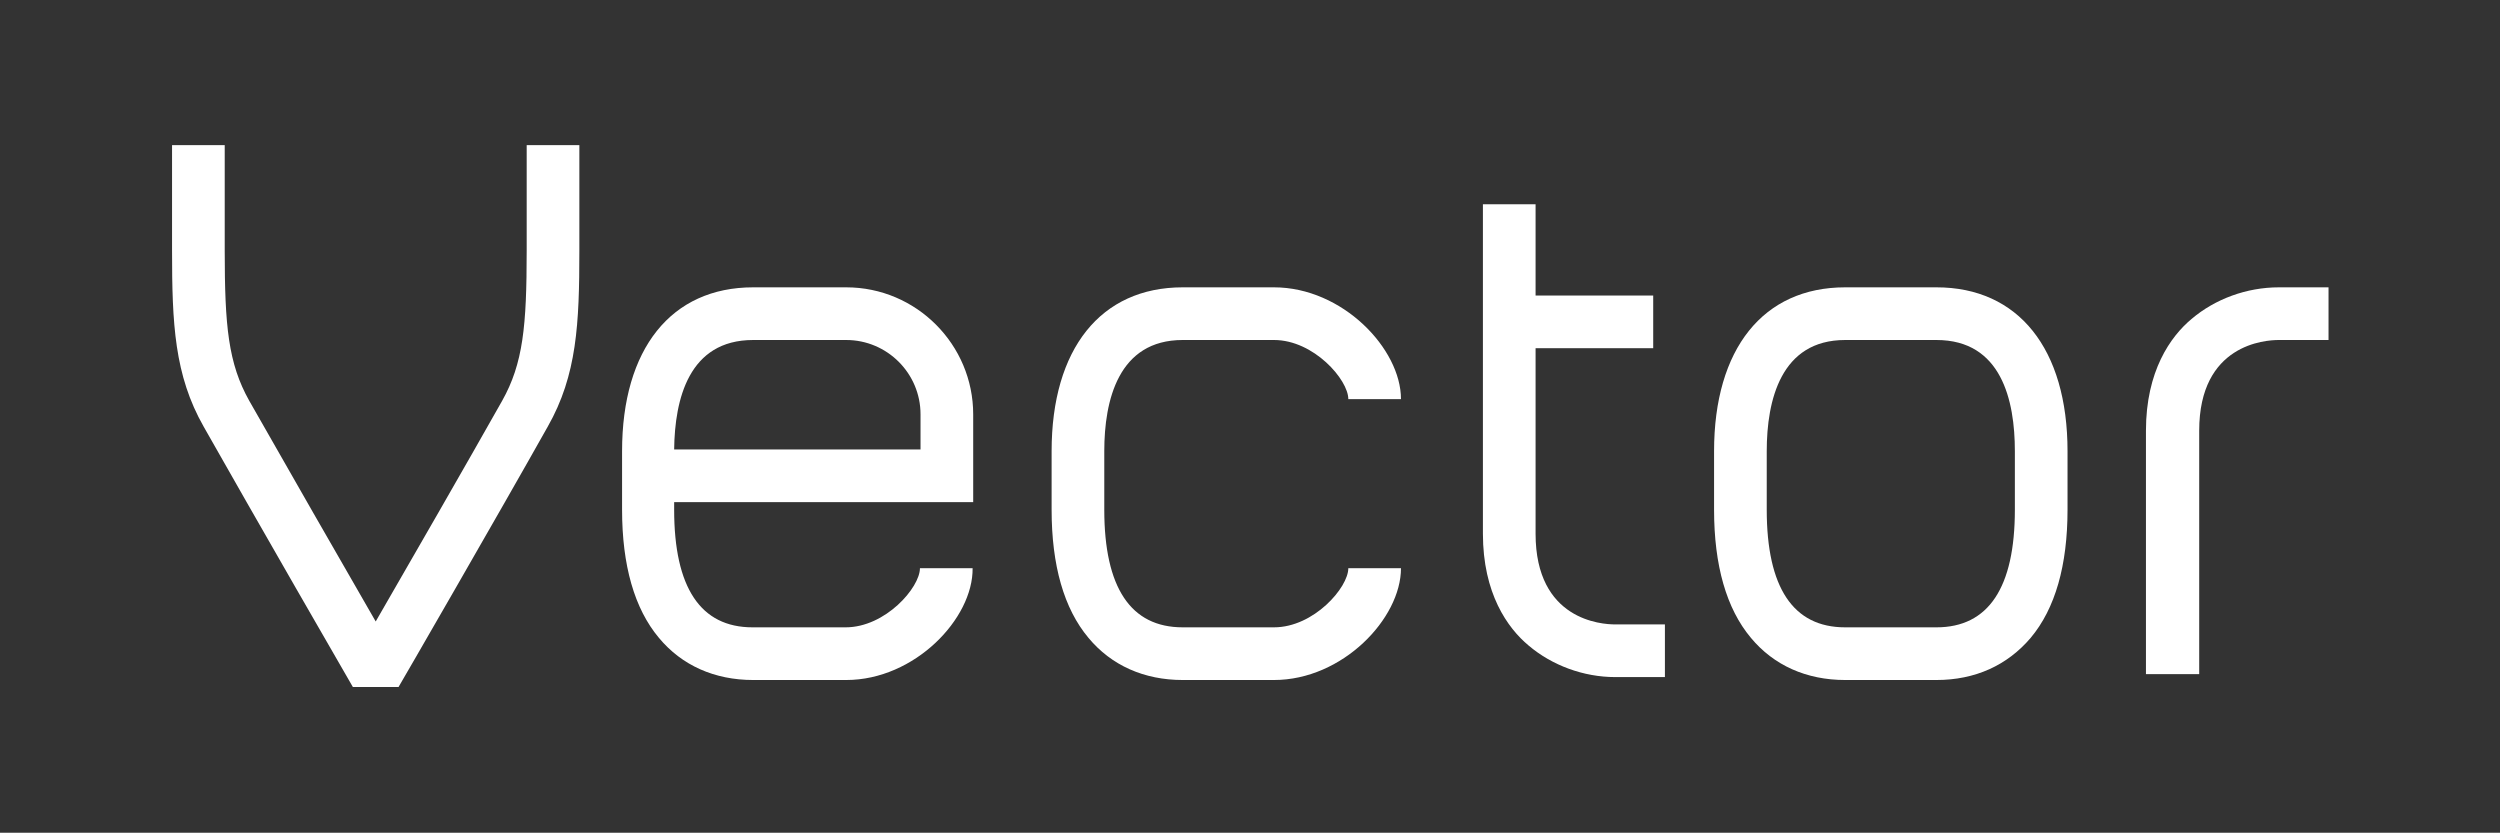
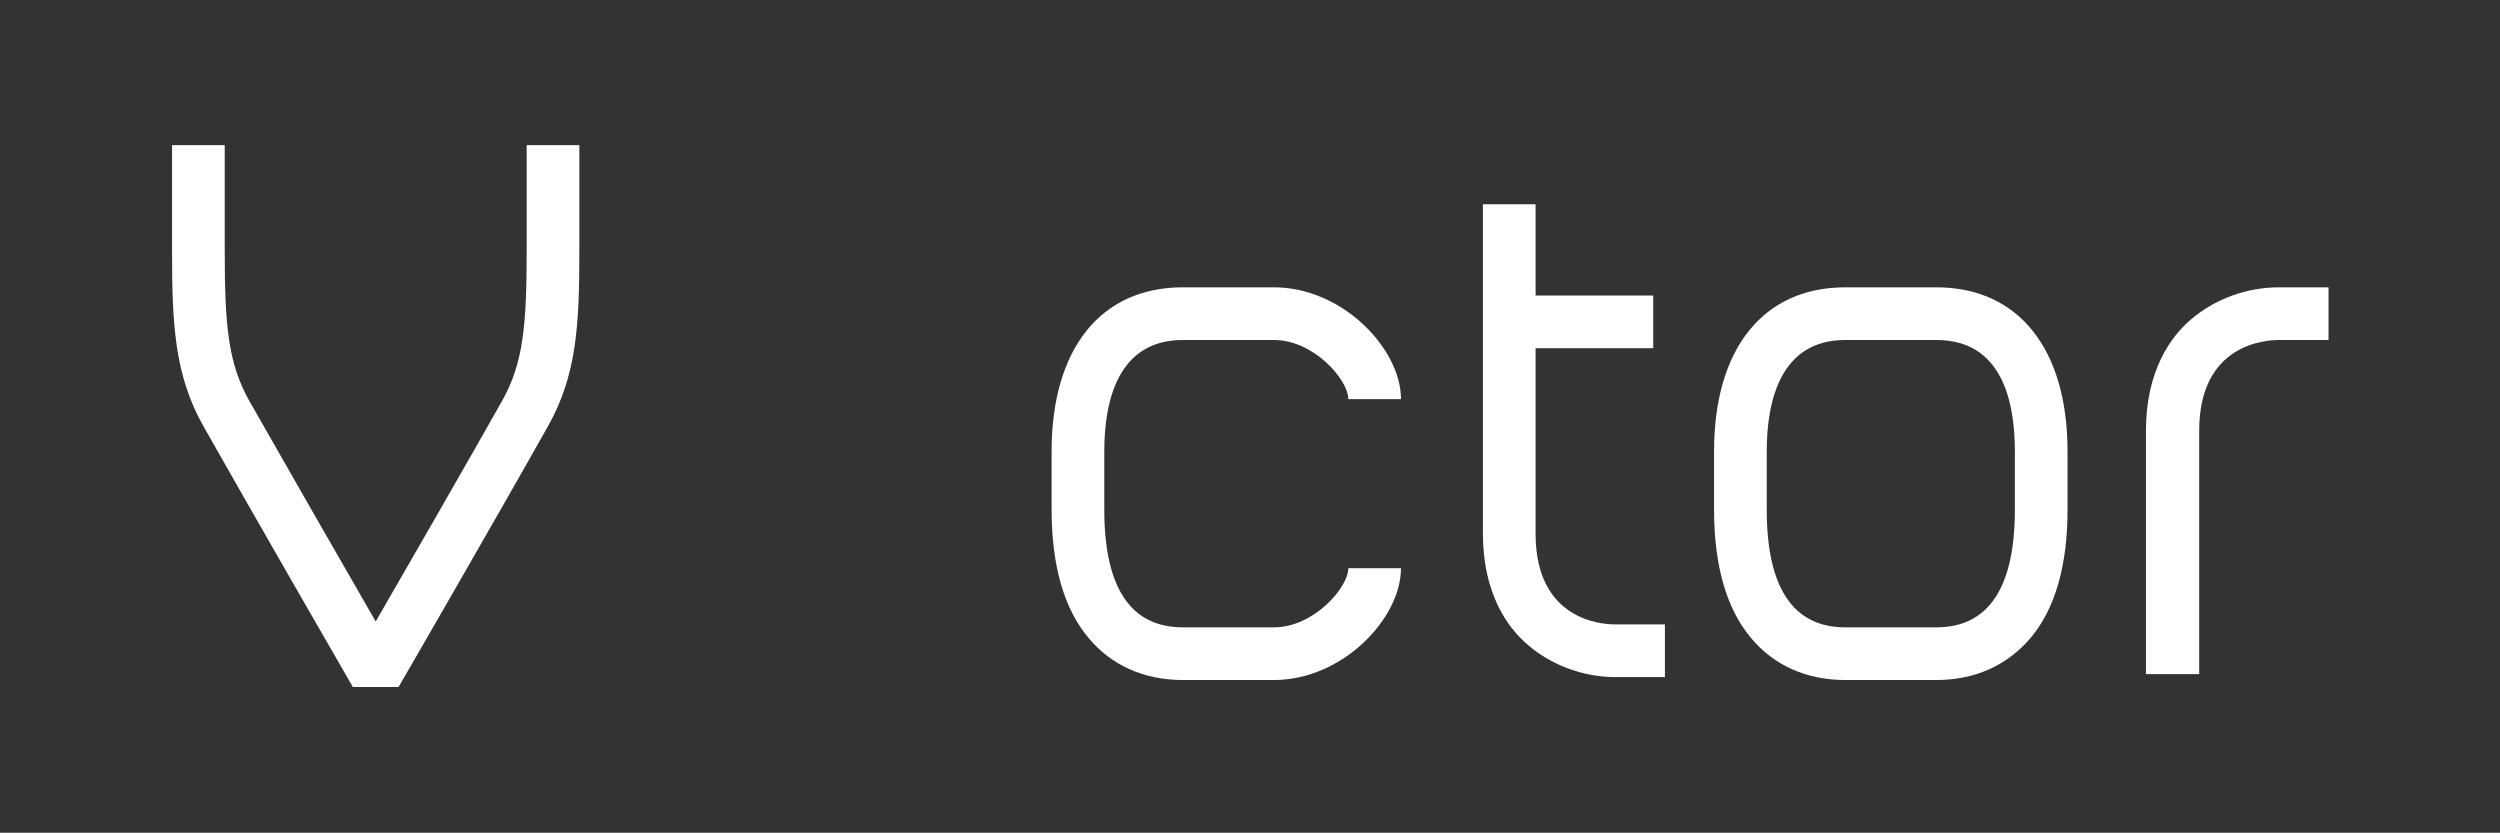
<svg xmlns="http://www.w3.org/2000/svg" version="1.1" id="Vector_Logo" x="0px" y="0px" viewBox="0 0 427.2 142.3" style="enable-background:new 0 0 427.2 142.3;" xml:space="preserve">
  <rect x="0" y="0" width="427.2" height="142.3" fill="#333333" stroke="none" />
  <style type="text/css">
	.st0{fill:#FFFFFF;}
</style>
-   <path class="st0" d="M144.6,116.2h-15.9c-6.6,0-12.2-2.5-16.1-7.2c-4.2-5-6.3-12.4-6.3-21.9v-10c0-17.5,8.4-28,22.4-28h15.9  c12,0,21.7,9.8,21.7,21.7v15h-51.1v1.3c0,13.3,4.5,20.1,13.4,20.1h15.9c6.8,0,12.7-6.8,12.7-10.1h9  C166.3,105.7,156.3,116.2,144.6,116.2z M115.2,76.8h42.1v-6c0-7-5.7-12.7-12.7-12.7h-15.9C117.7,58.1,115.3,68.2,115.2,76.8z" />
  <path class="st0" d="M330.9,116.2h-15.6c-6.6,0-12.2-2.5-16.1-7.2c-4.2-5-6.3-12.4-6.3-21.9v-10c0-17.5,8.4-28,22.4-28h15.6  c14,0,22.4,10.5,22.4,28v10c0,9.5-2.1,16.9-6.3,21.9C343,113.7,337.5,116.2,330.9,116.2z M315.3,58.1c-11,0-13.4,10.3-13.4,19v10  c0,13.3,4.5,20.1,13.4,20.1h15.6c8.9,0,13.4-6.8,13.4-20.1v-10c0-8.7-2.3-19-13.4-19H315.3z" />
  <path class="st0" d="M375.7,115.2h-9V73.6c0-10.2,4.2-16.1,7.8-19.1c4-3.4,9.4-5.4,14.9-5.4h8.5v9h-8.5c-2.3,0-13.6,0.7-13.6,15.5  V115.2z" />
  <path class="st0" d="M276,106.7c-2.3,0-13.6-0.7-13.6-15.5V59.5h20.1v-9h-20.1V34.9h-9v56.3c0,10.2,4.2,16.1,7.8,19.1  c4,3.4,9.4,5.4,14.8,5.4h8.5v-9H276z" />
  <path class="st0" d="M217.7,116.2h-15.6c-6.6,0-12.2-2.5-16.1-7.2c-4.2-5-6.3-12.4-6.3-21.9v-10c0-17.5,8.4-28,22.4-28h15.6  c11.7,0,21.7,10.5,21.7,19.1h-9c0-3.3-5.9-10.1-12.7-10.1h-15.6c-11,0-13.4,10.3-13.4,19v10c0,13.3,4.5,20.1,13.4,20.1h15.6  c6.8,0,12.7-6.8,12.7-10.1h9C239.4,105.7,229.4,116.2,217.7,116.2z" />
  <path class="st0" d="M68.1,117.4h-7.8c-0.2-0.3-17.3-30-25.5-44.5c-5-8.8-5.4-17.6-5.4-30.1v-18h9v18c0,12.9,0.6,19.3,4.2,25.7  c5.8,10.2,16,28,21.6,37.7c5.6-9.7,15.8-27.4,21.6-37.7c3.6-6.4,4.2-12.8,4.2-25.7v-18h9v18c0,12.5-0.4,21.3-5.4,30.1  C85.4,87.5,68.3,117.1,68.1,117.4z" />
</svg>